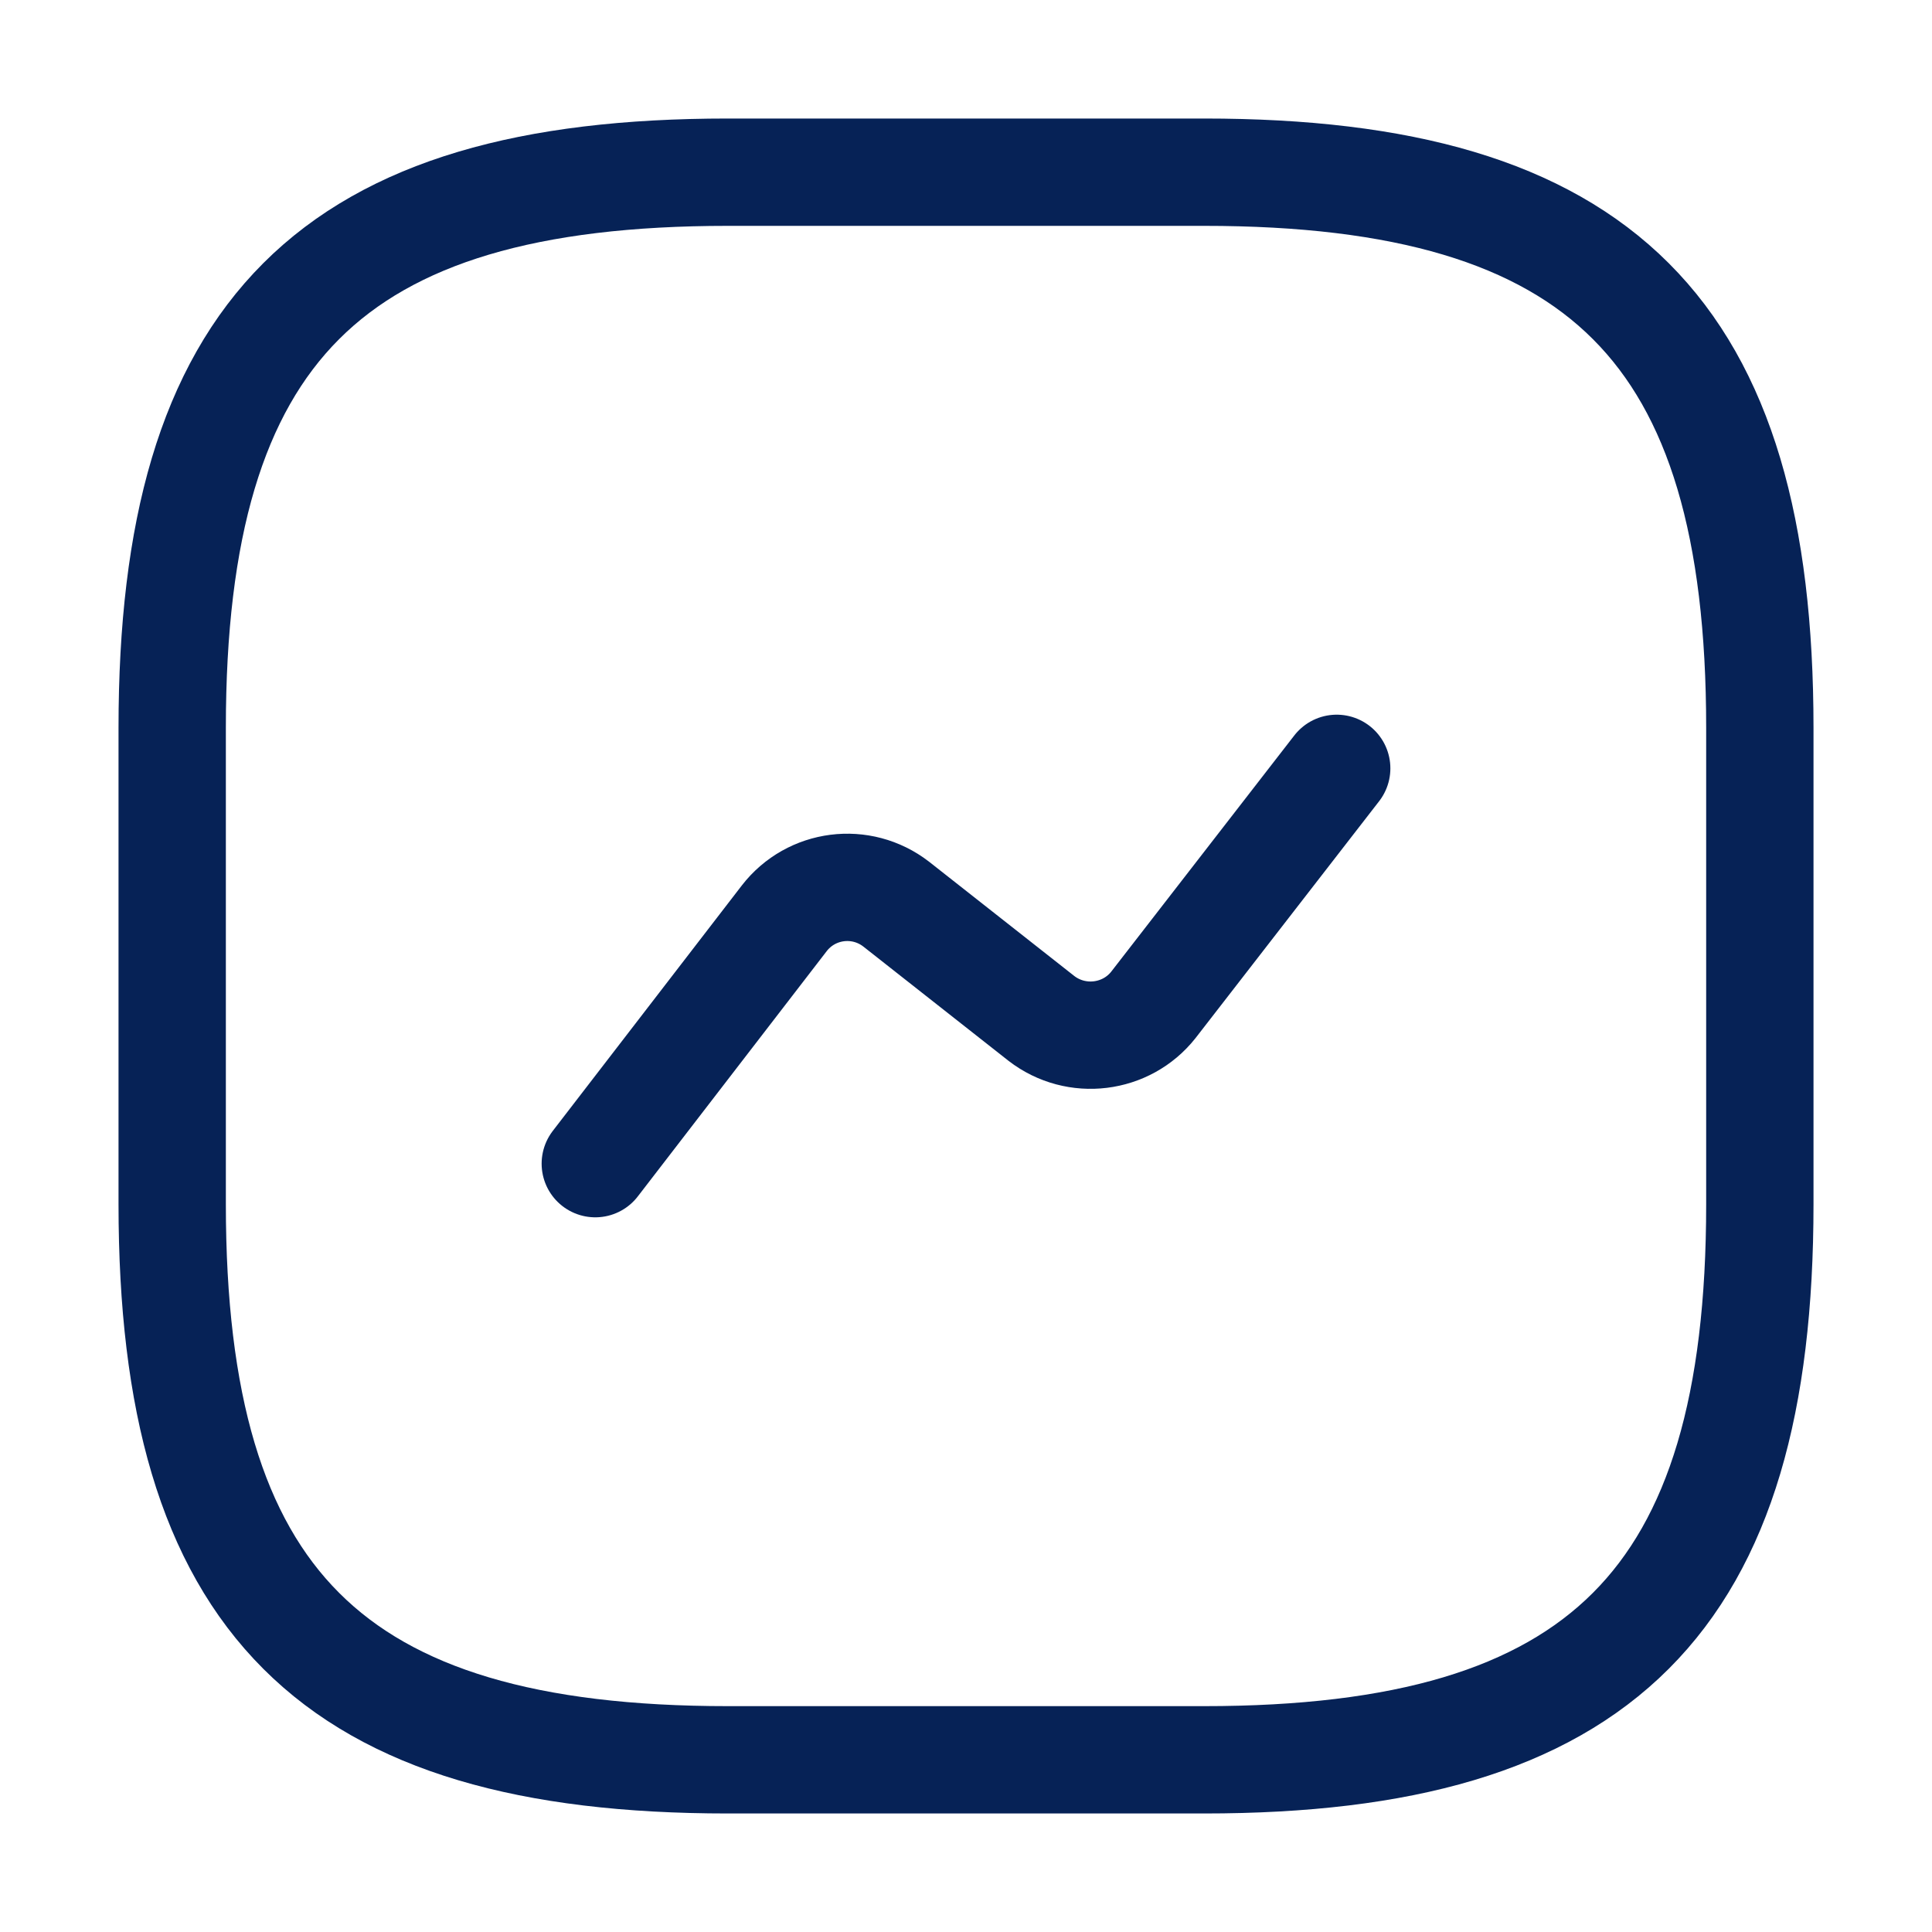
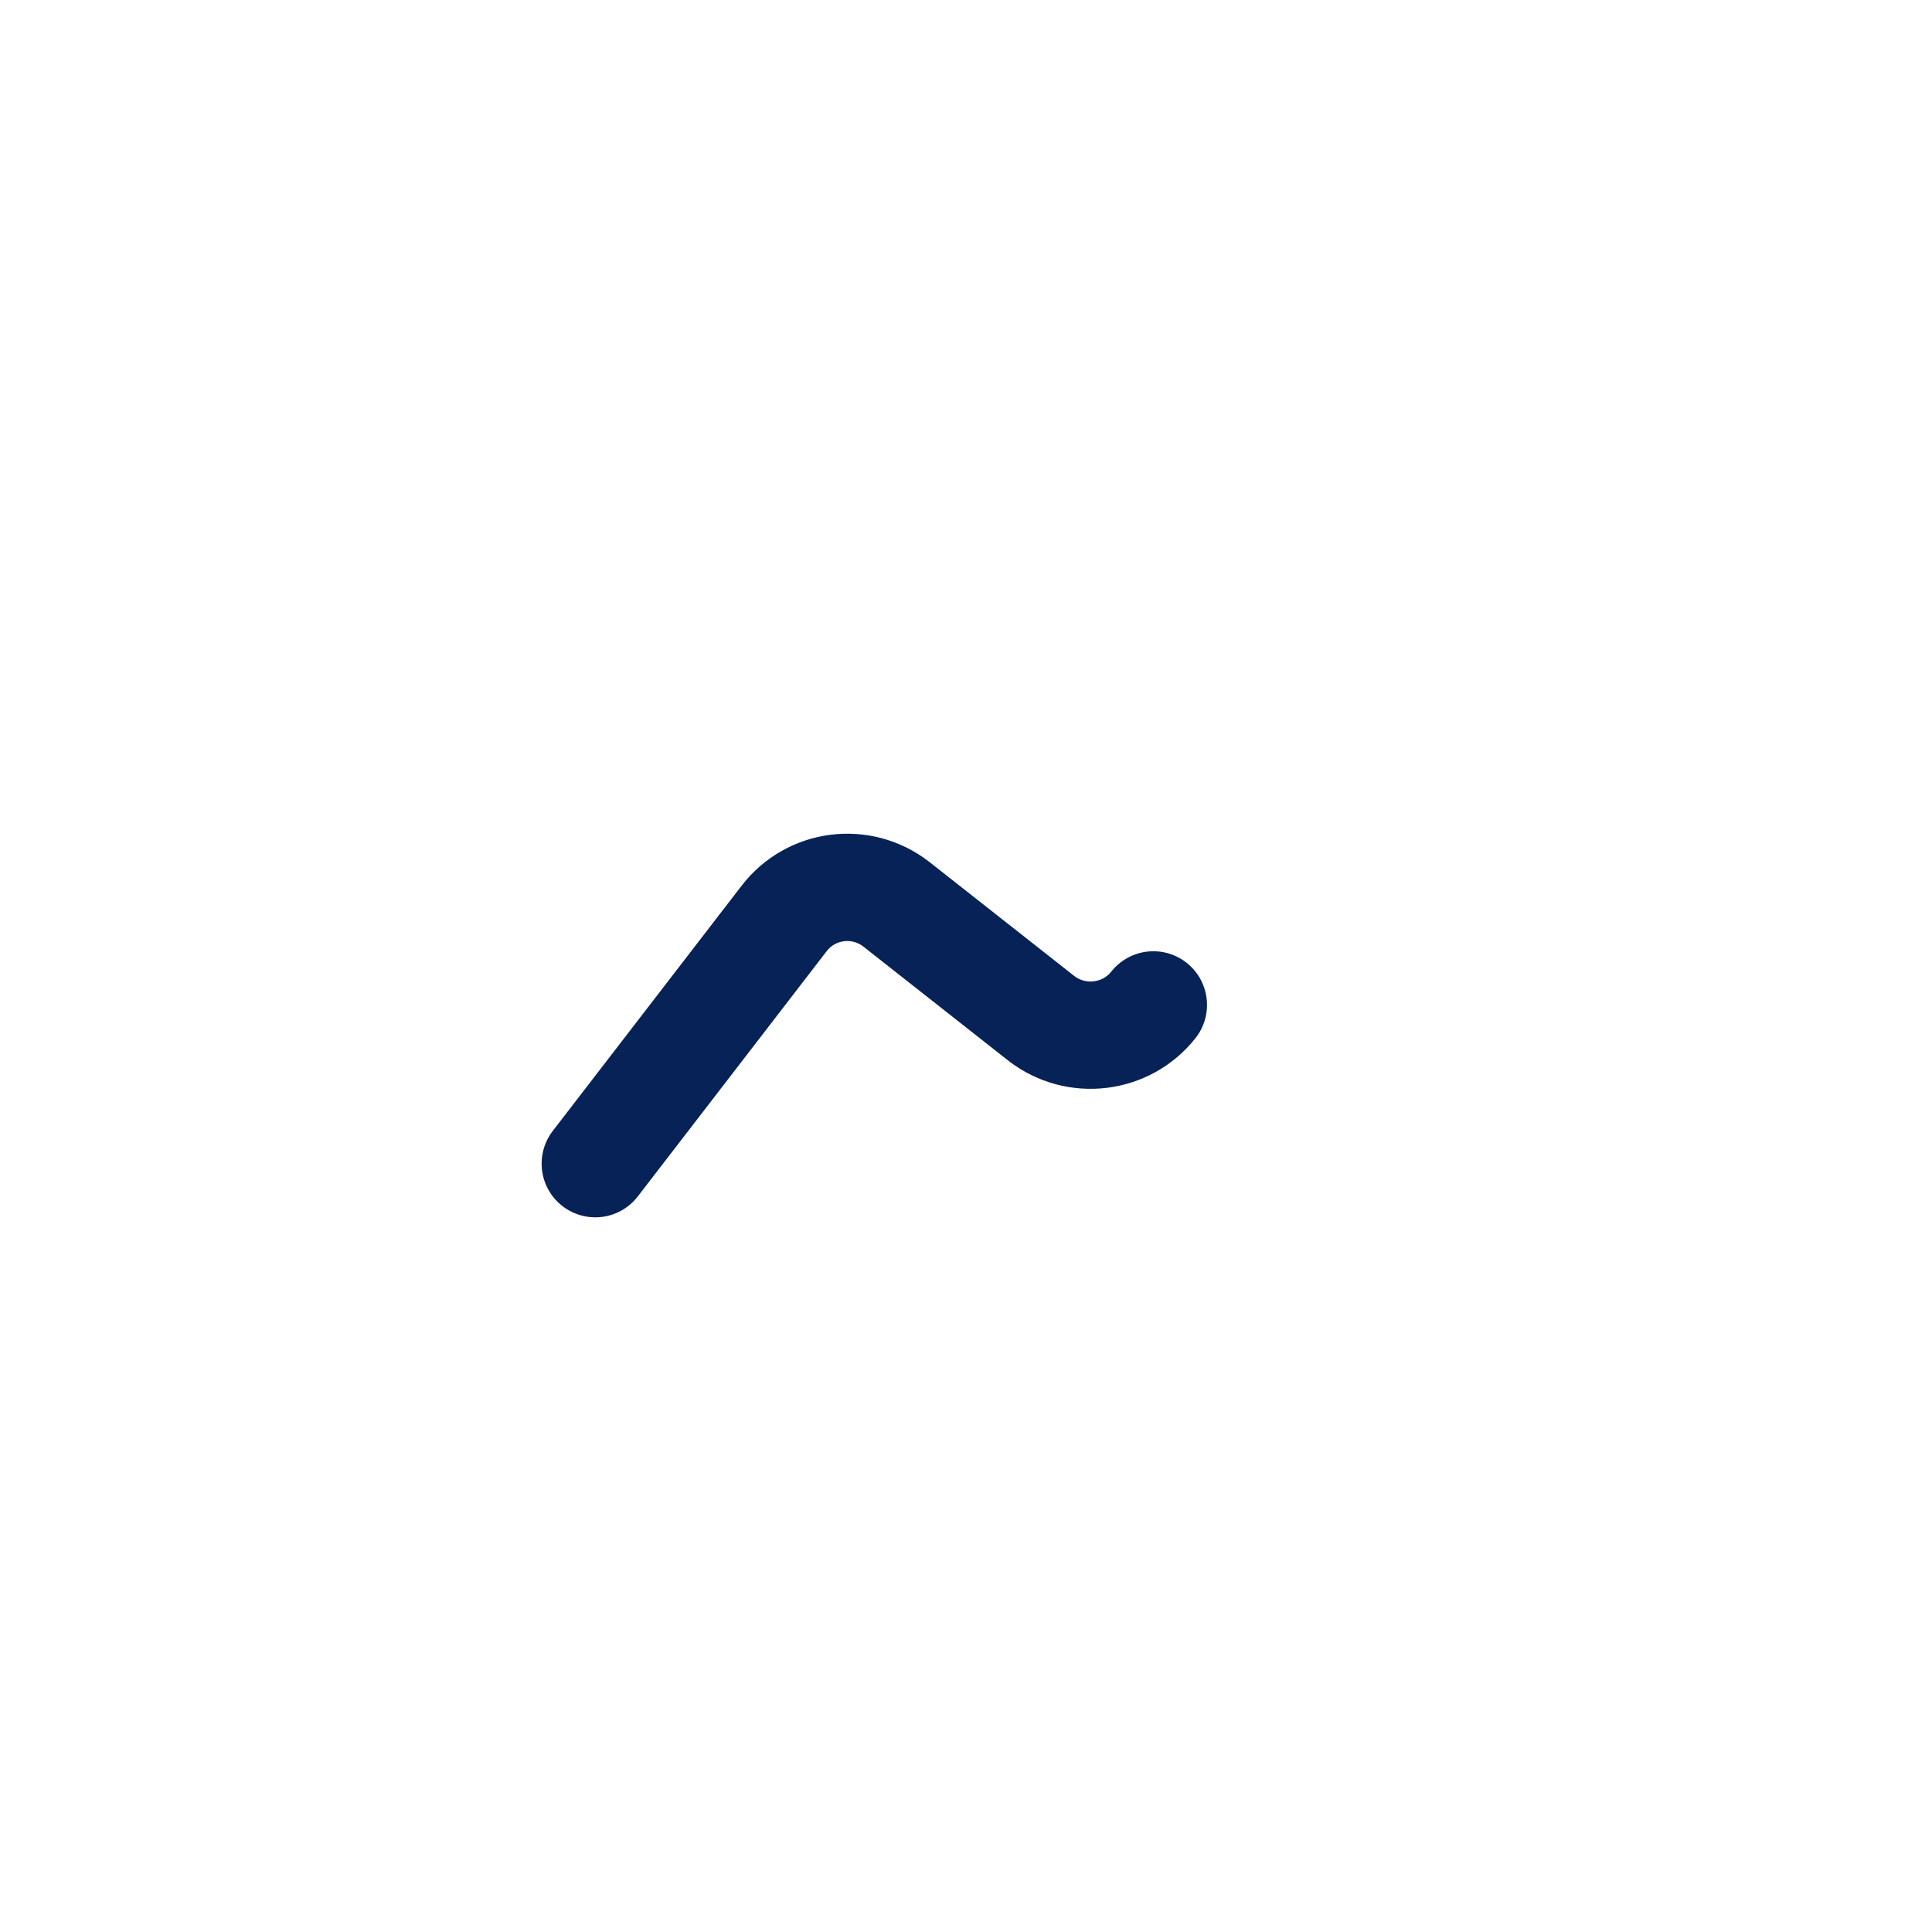
<svg xmlns="http://www.w3.org/2000/svg" width="72" height="72" viewBox="0 0 72 72" fill="none">
-   <path d="M27.125 65.583H44.875C59.667 65.583 65.584 59.667 65.584 44.875V27.125C65.584 12.333 59.667 6.417 44.875 6.417H27.125C12.334 6.417 6.417 12.333 6.417 27.125V44.875C6.417 59.667 12.334 65.583 27.125 65.583Z" stroke="#062256" stroke-width="4" stroke-linecap="round" stroke-linejoin="round" />
-   <path d="M22.185 43.366L29.225 34.225C30.231 32.923 32.095 32.687 33.397 33.693L38.81 37.953C40.112 38.958 41.976 38.722 42.982 37.45L49.815 28.634" stroke="#062256" stroke-width="4" stroke-linecap="round" stroke-linejoin="round" />
+   <path d="M22.185 43.366L29.225 34.225C30.231 32.923 32.095 32.687 33.397 33.693L38.81 37.953C40.112 38.958 41.976 38.722 42.982 37.45" stroke="#062256" stroke-width="4" stroke-linecap="round" stroke-linejoin="round" />
</svg>